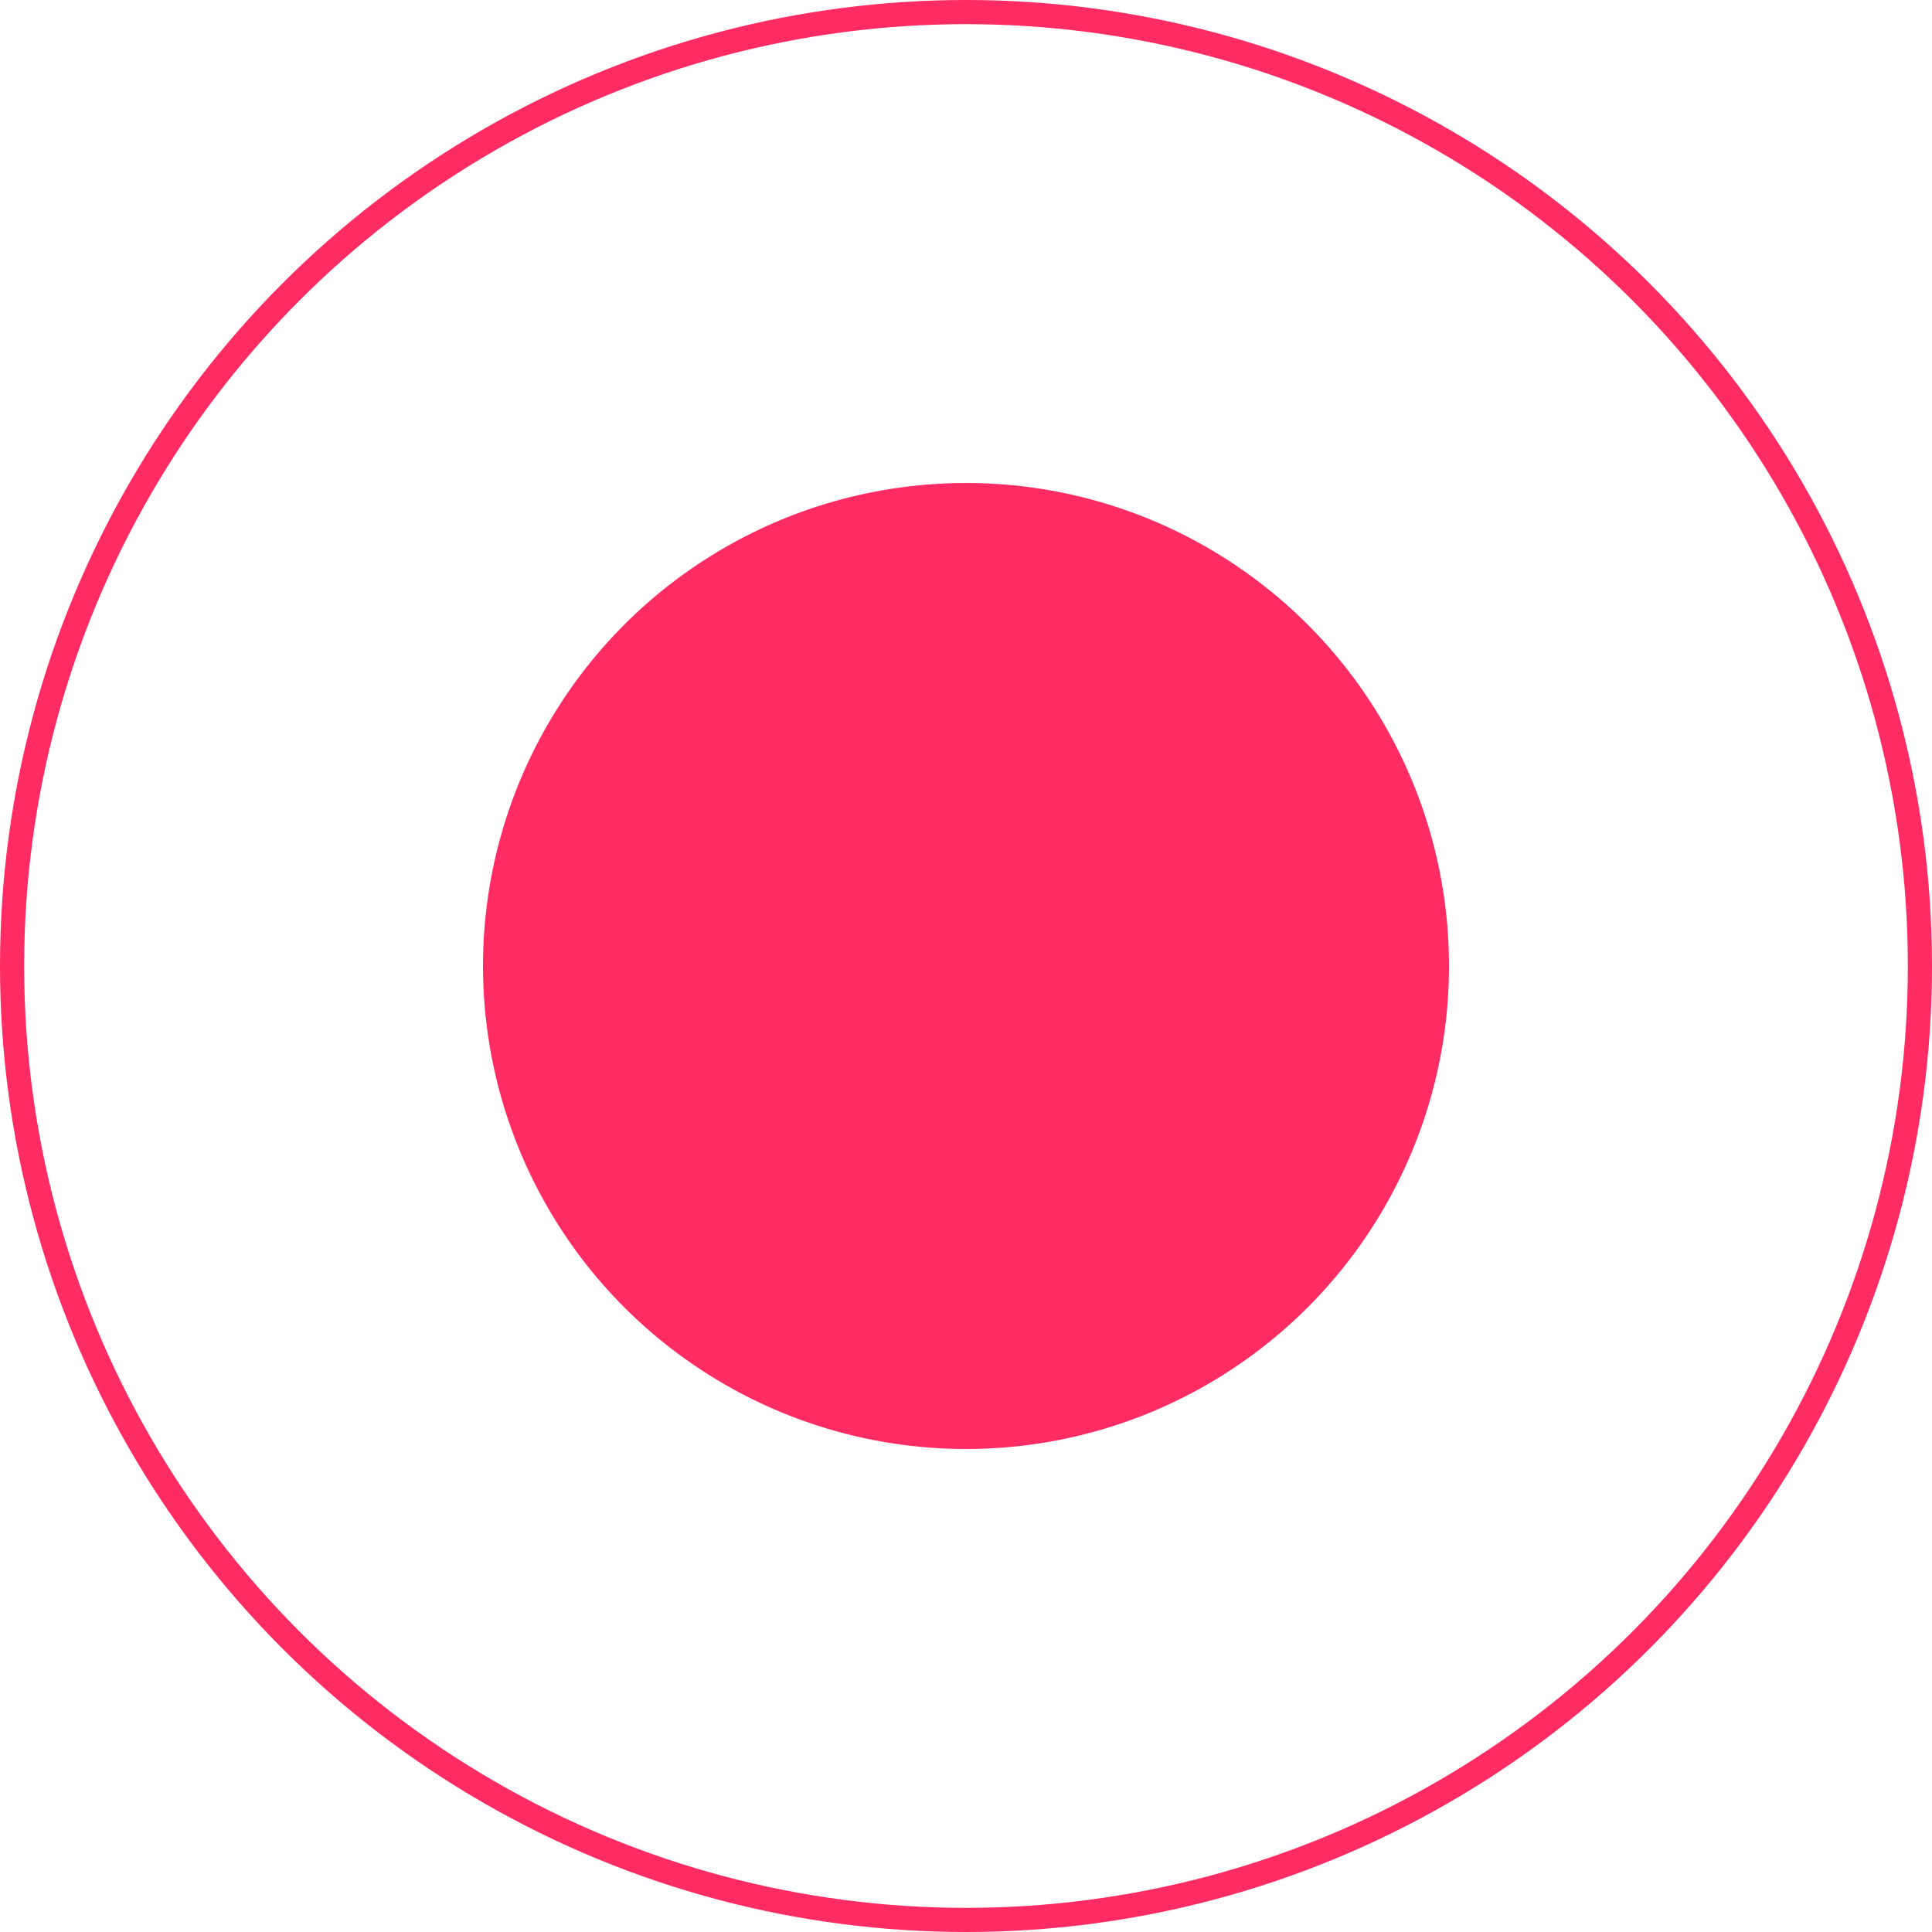
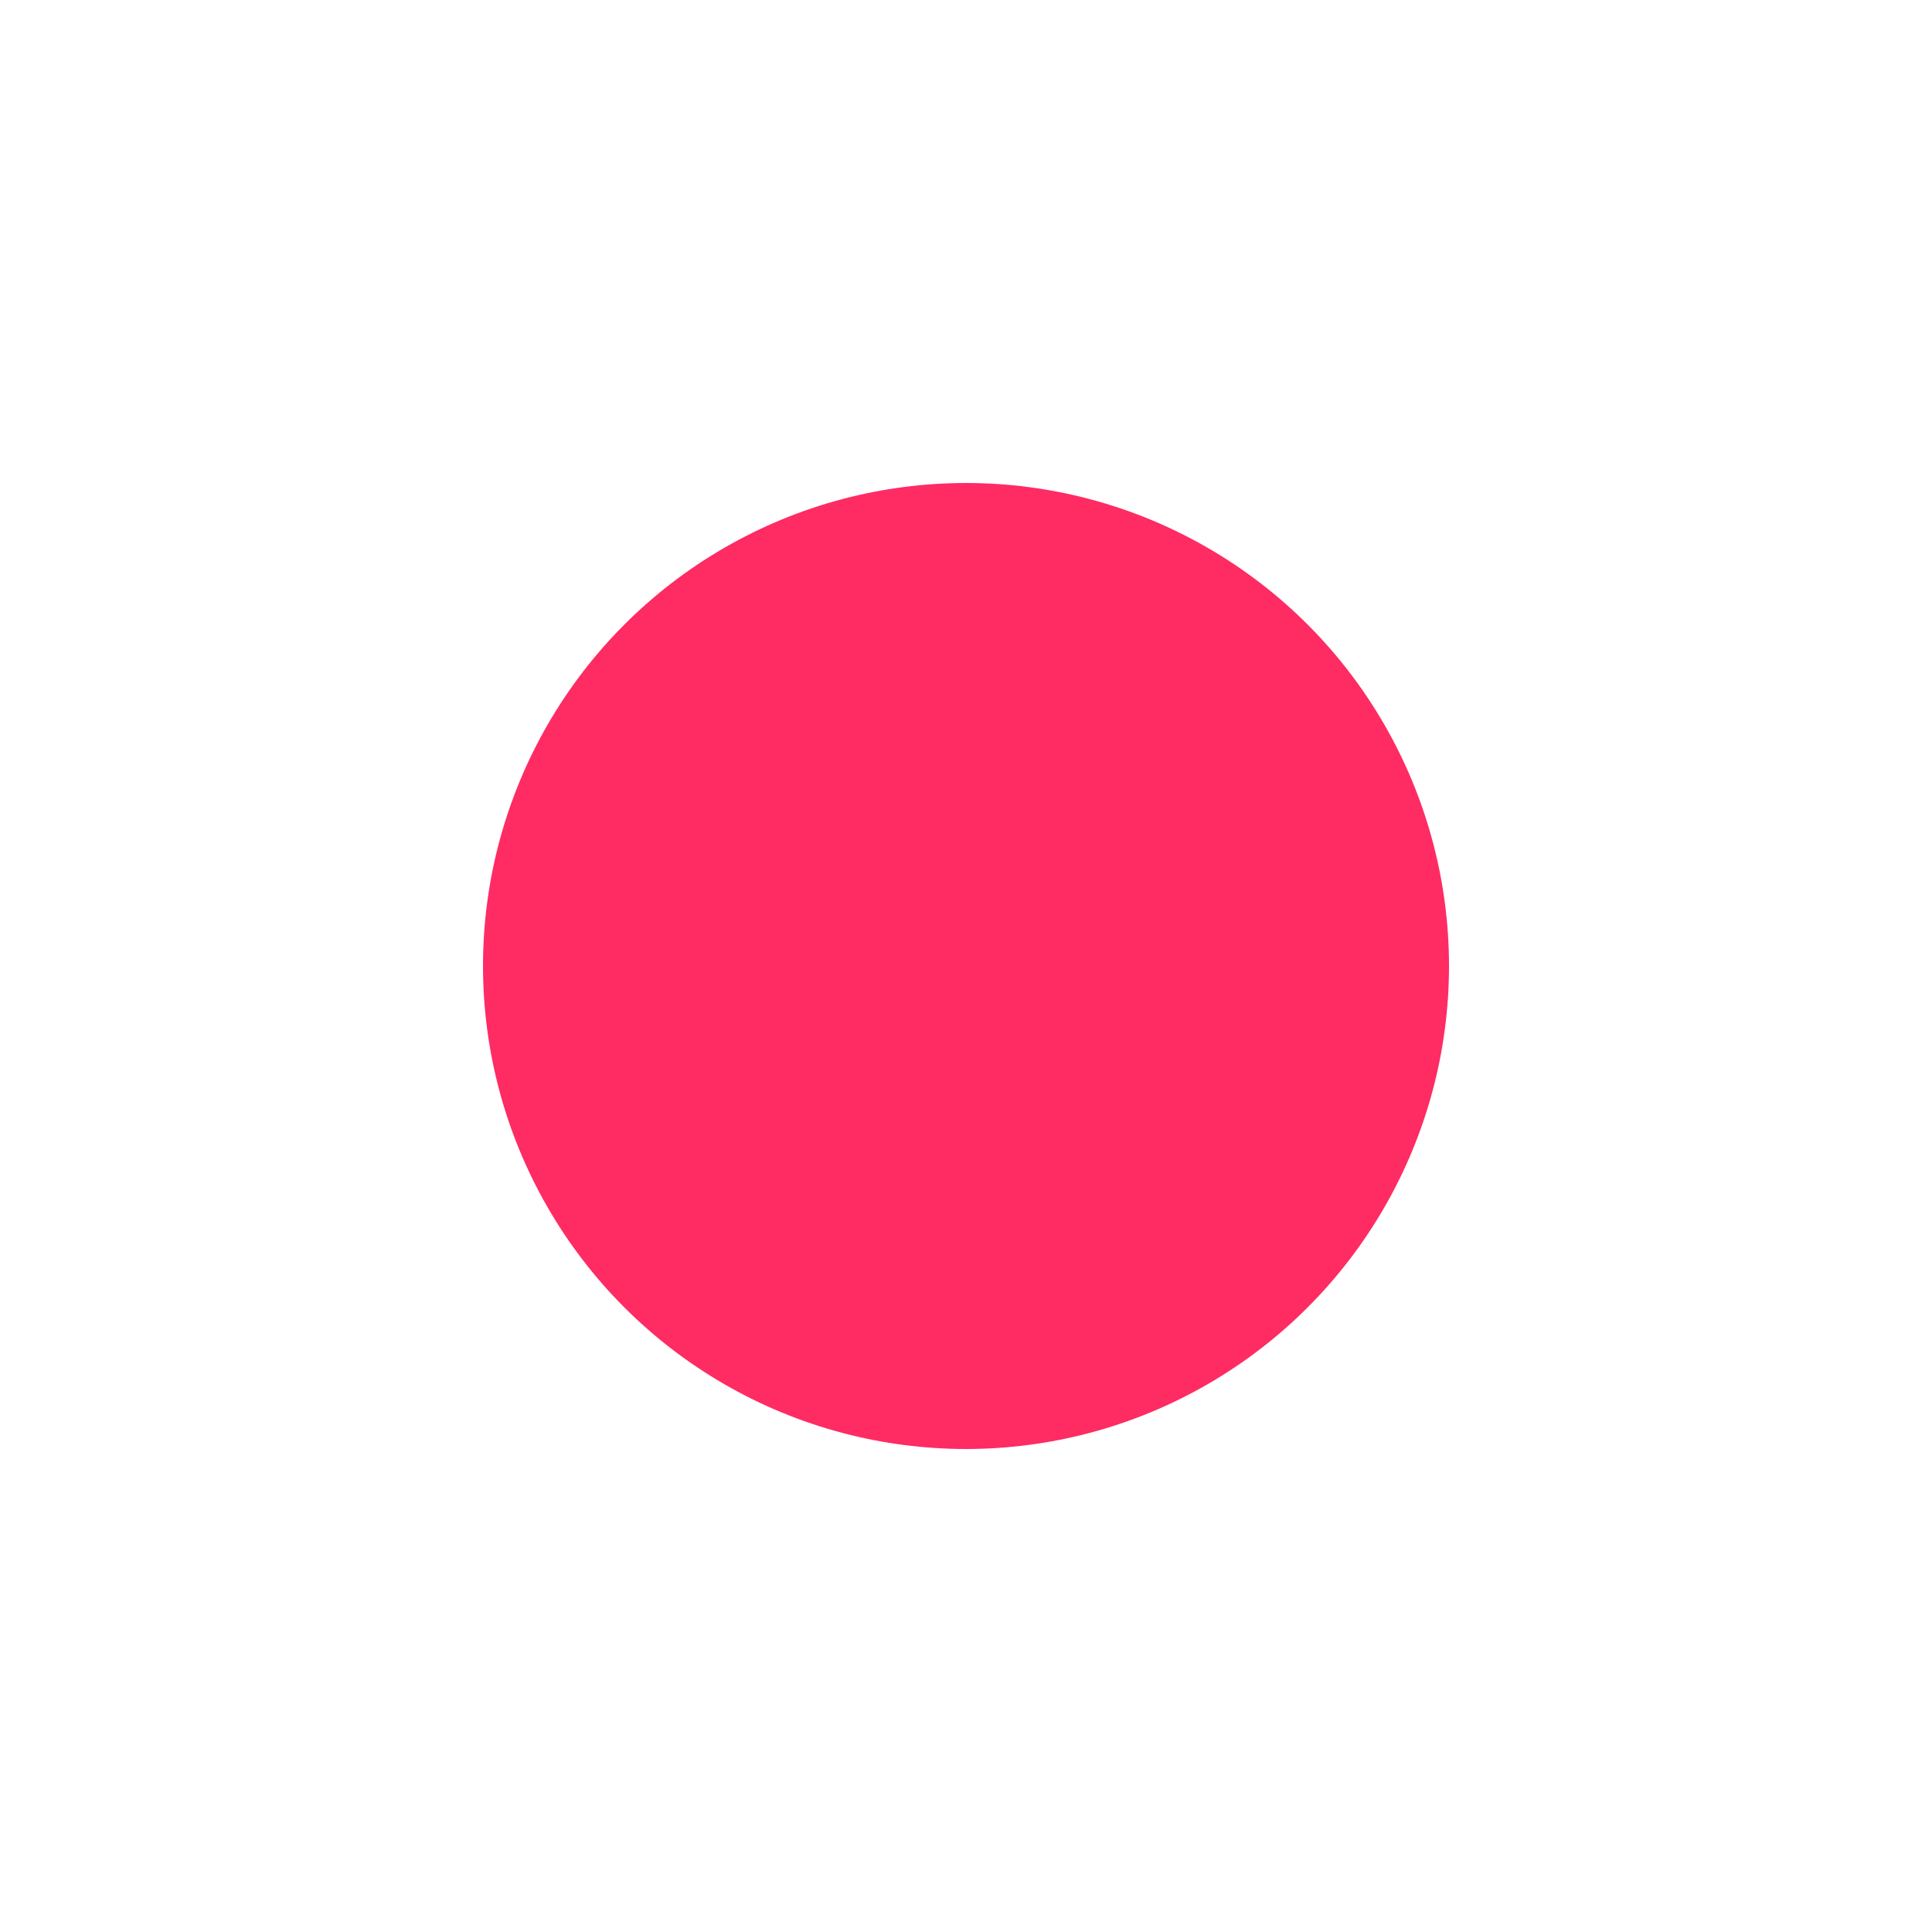
<svg xmlns="http://www.w3.org/2000/svg" width="80" height="80" viewBox="0 0 80 80" fill="none">
  <circle cx="40" cy="40" r="20" fill="#FF2B63" />
-   <circle cx="40" cy="40" r="39.5" stroke="#FF2B63" />
</svg>